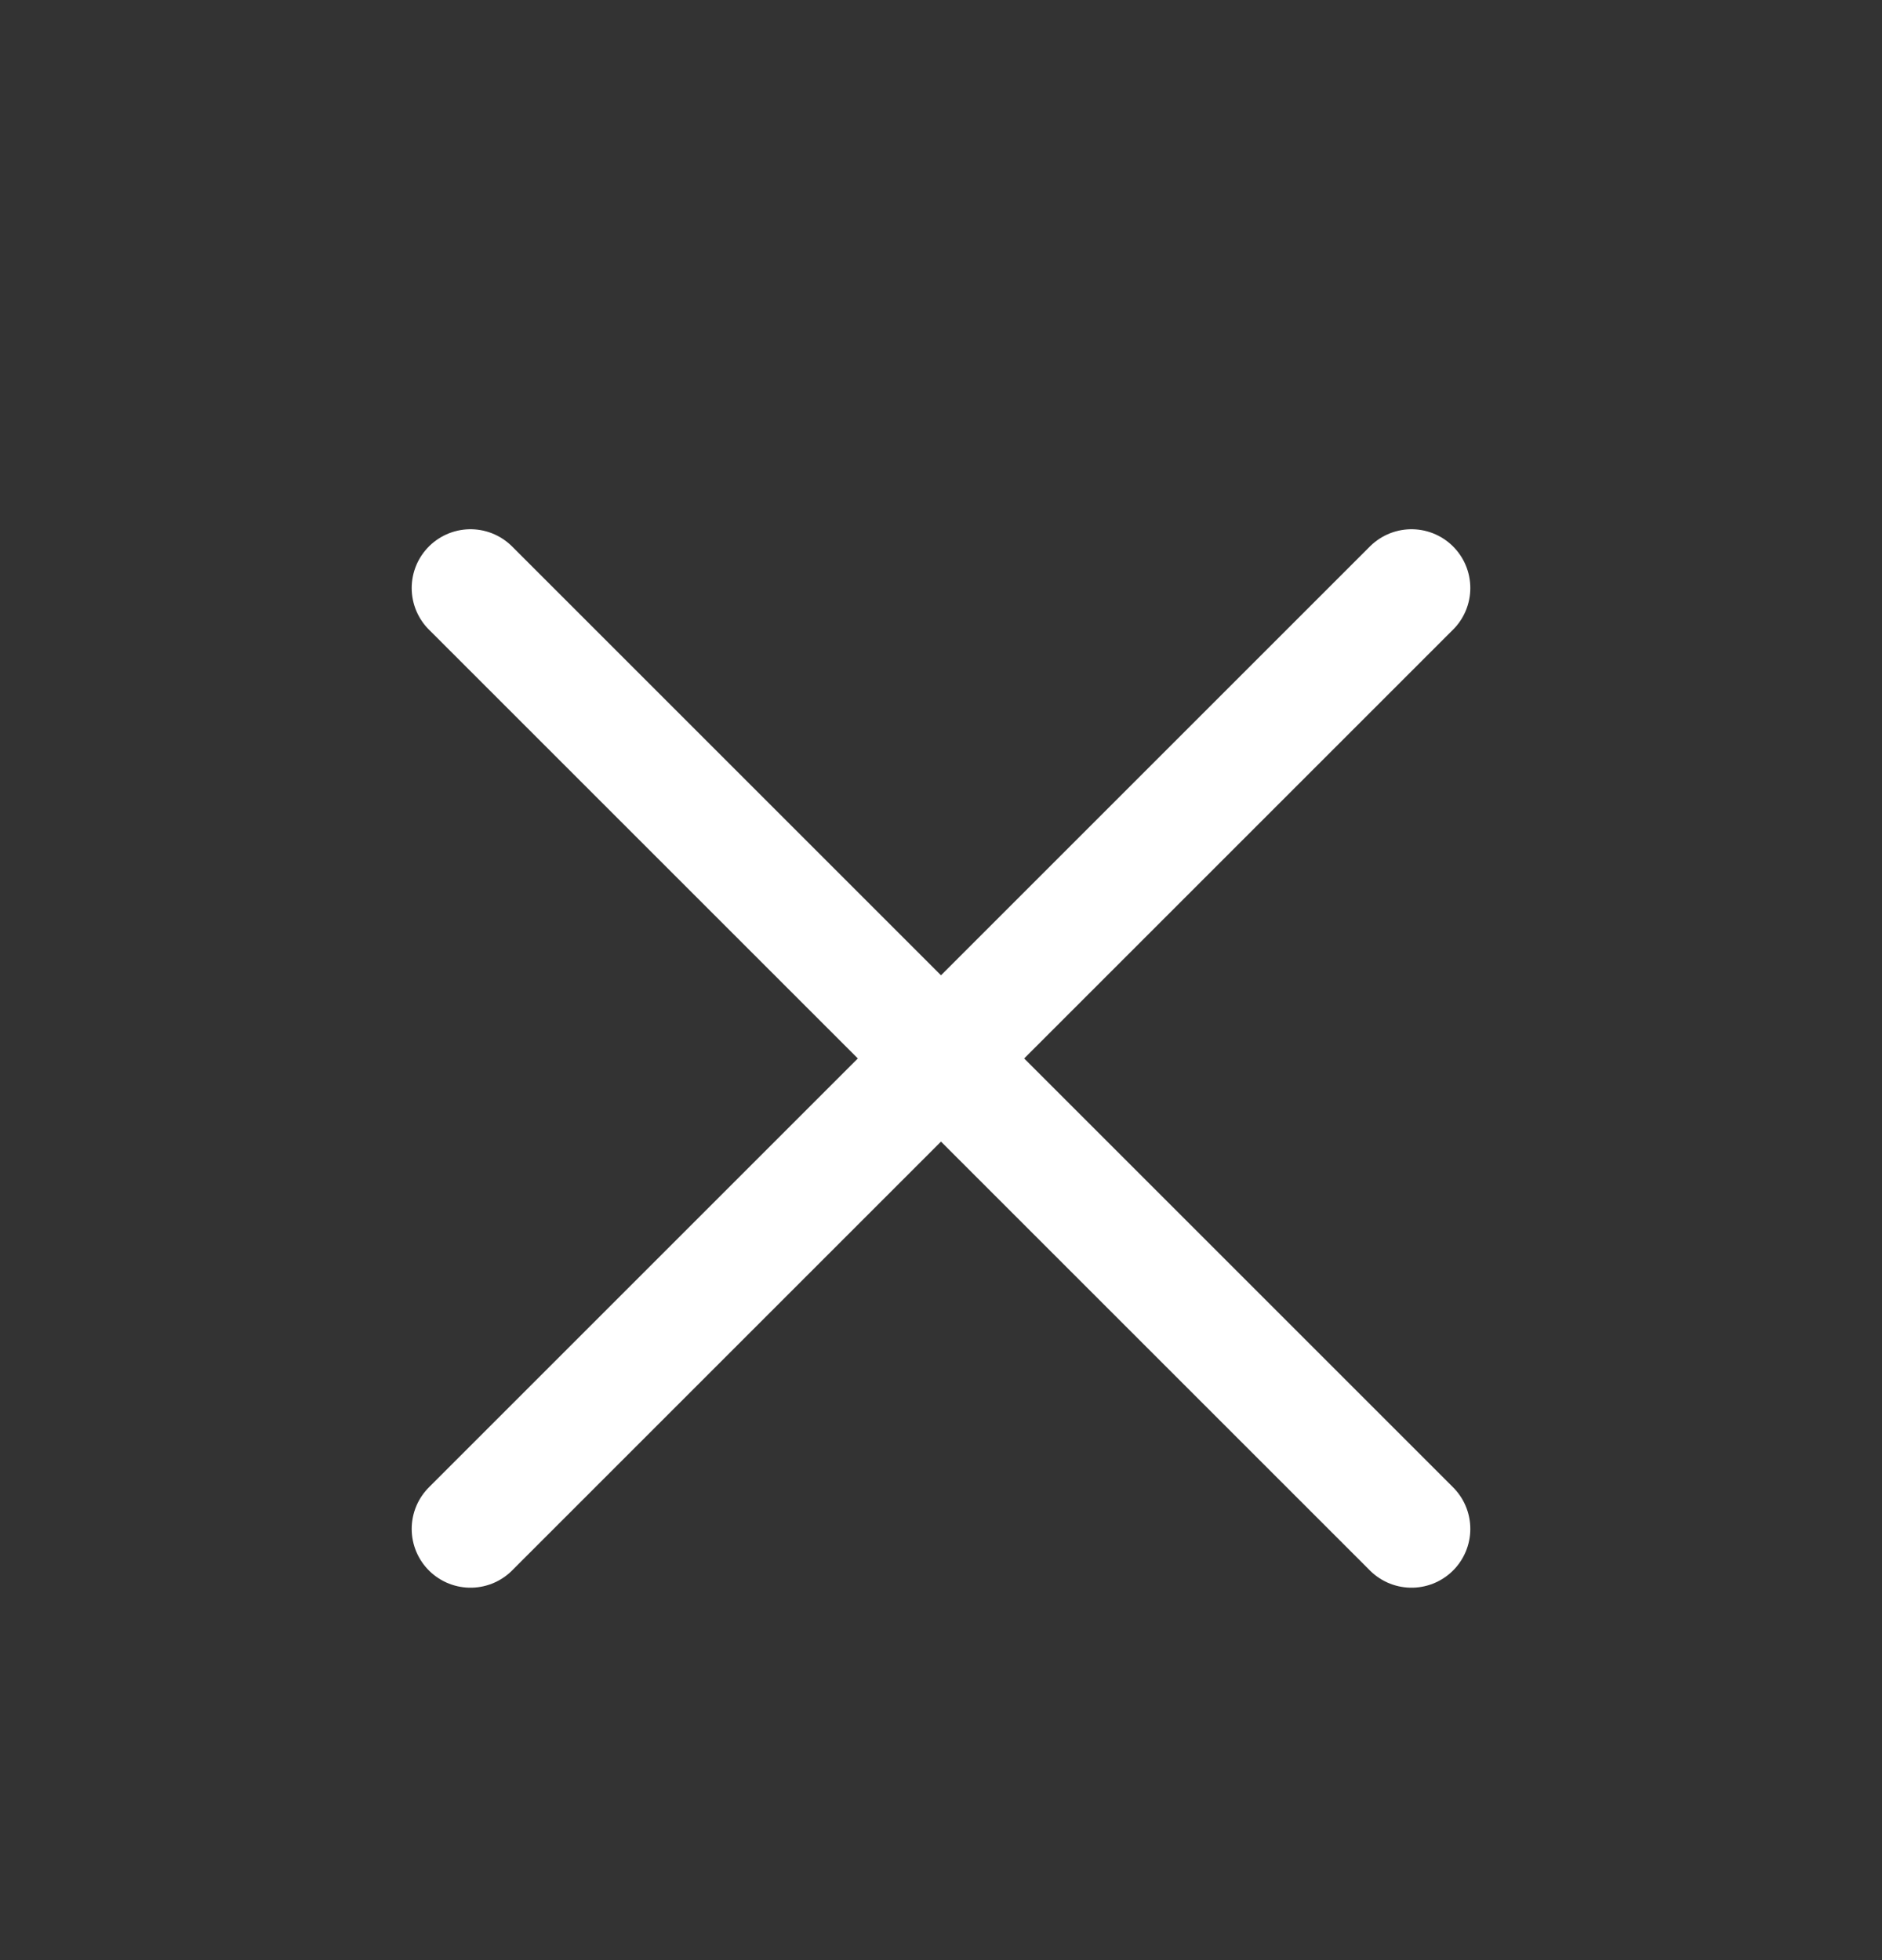
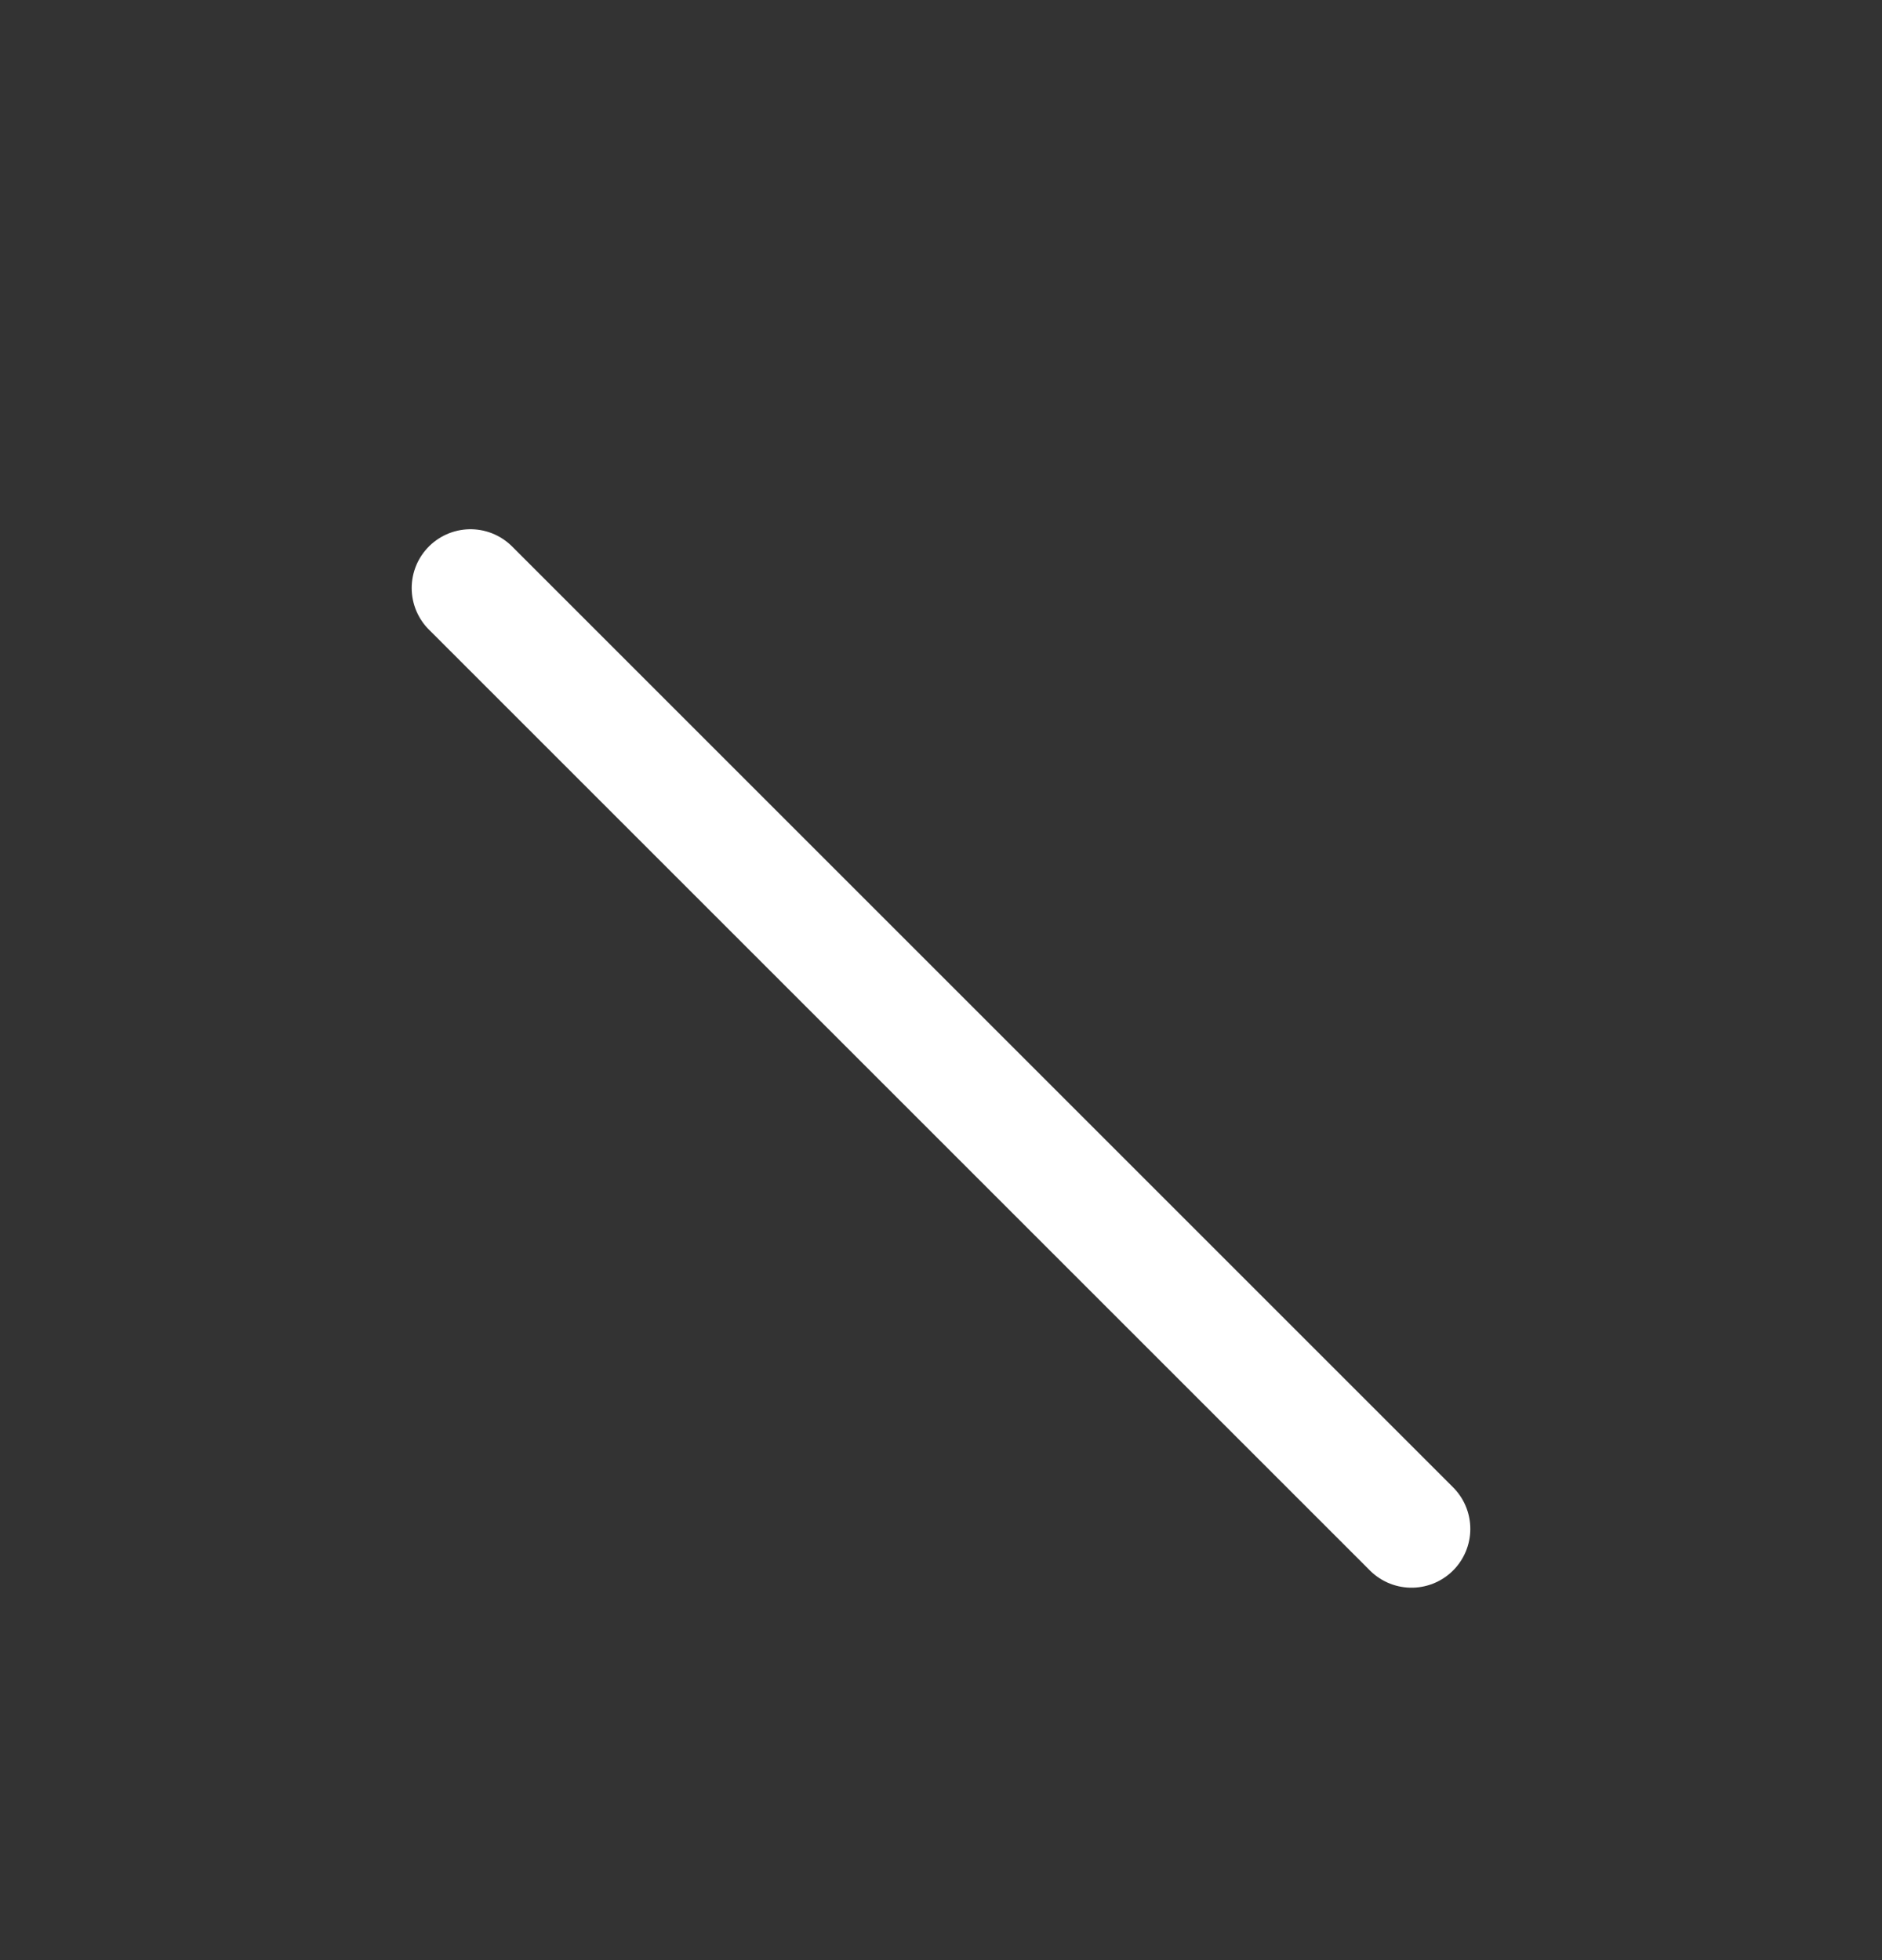
<svg xmlns="http://www.w3.org/2000/svg" width="24" height="25" viewBox="0 0 24 25" fill="none">
  <rect x="0" y="0" width="24" height="25" fill="#333333" stroke="none" />
  <g clip-path="url(#clip0_59_25622)">
-     <path d="M18 7.5L6 19.5" stroke="white" stroke-width="1.5" stroke-linecap="round" stroke-linejoin="round" />
    <path d="M6 7.5L18 19.5" stroke="white" stroke-width="1.5" stroke-linecap="round" stroke-linejoin="round" />
  </g>
  <defs>
    <clipPath id="clip0_59_25622">
      <rect width="24" height="24" fill="white" transform="translate(0 0.5)" />
    </clipPath>
  </defs>
</svg>